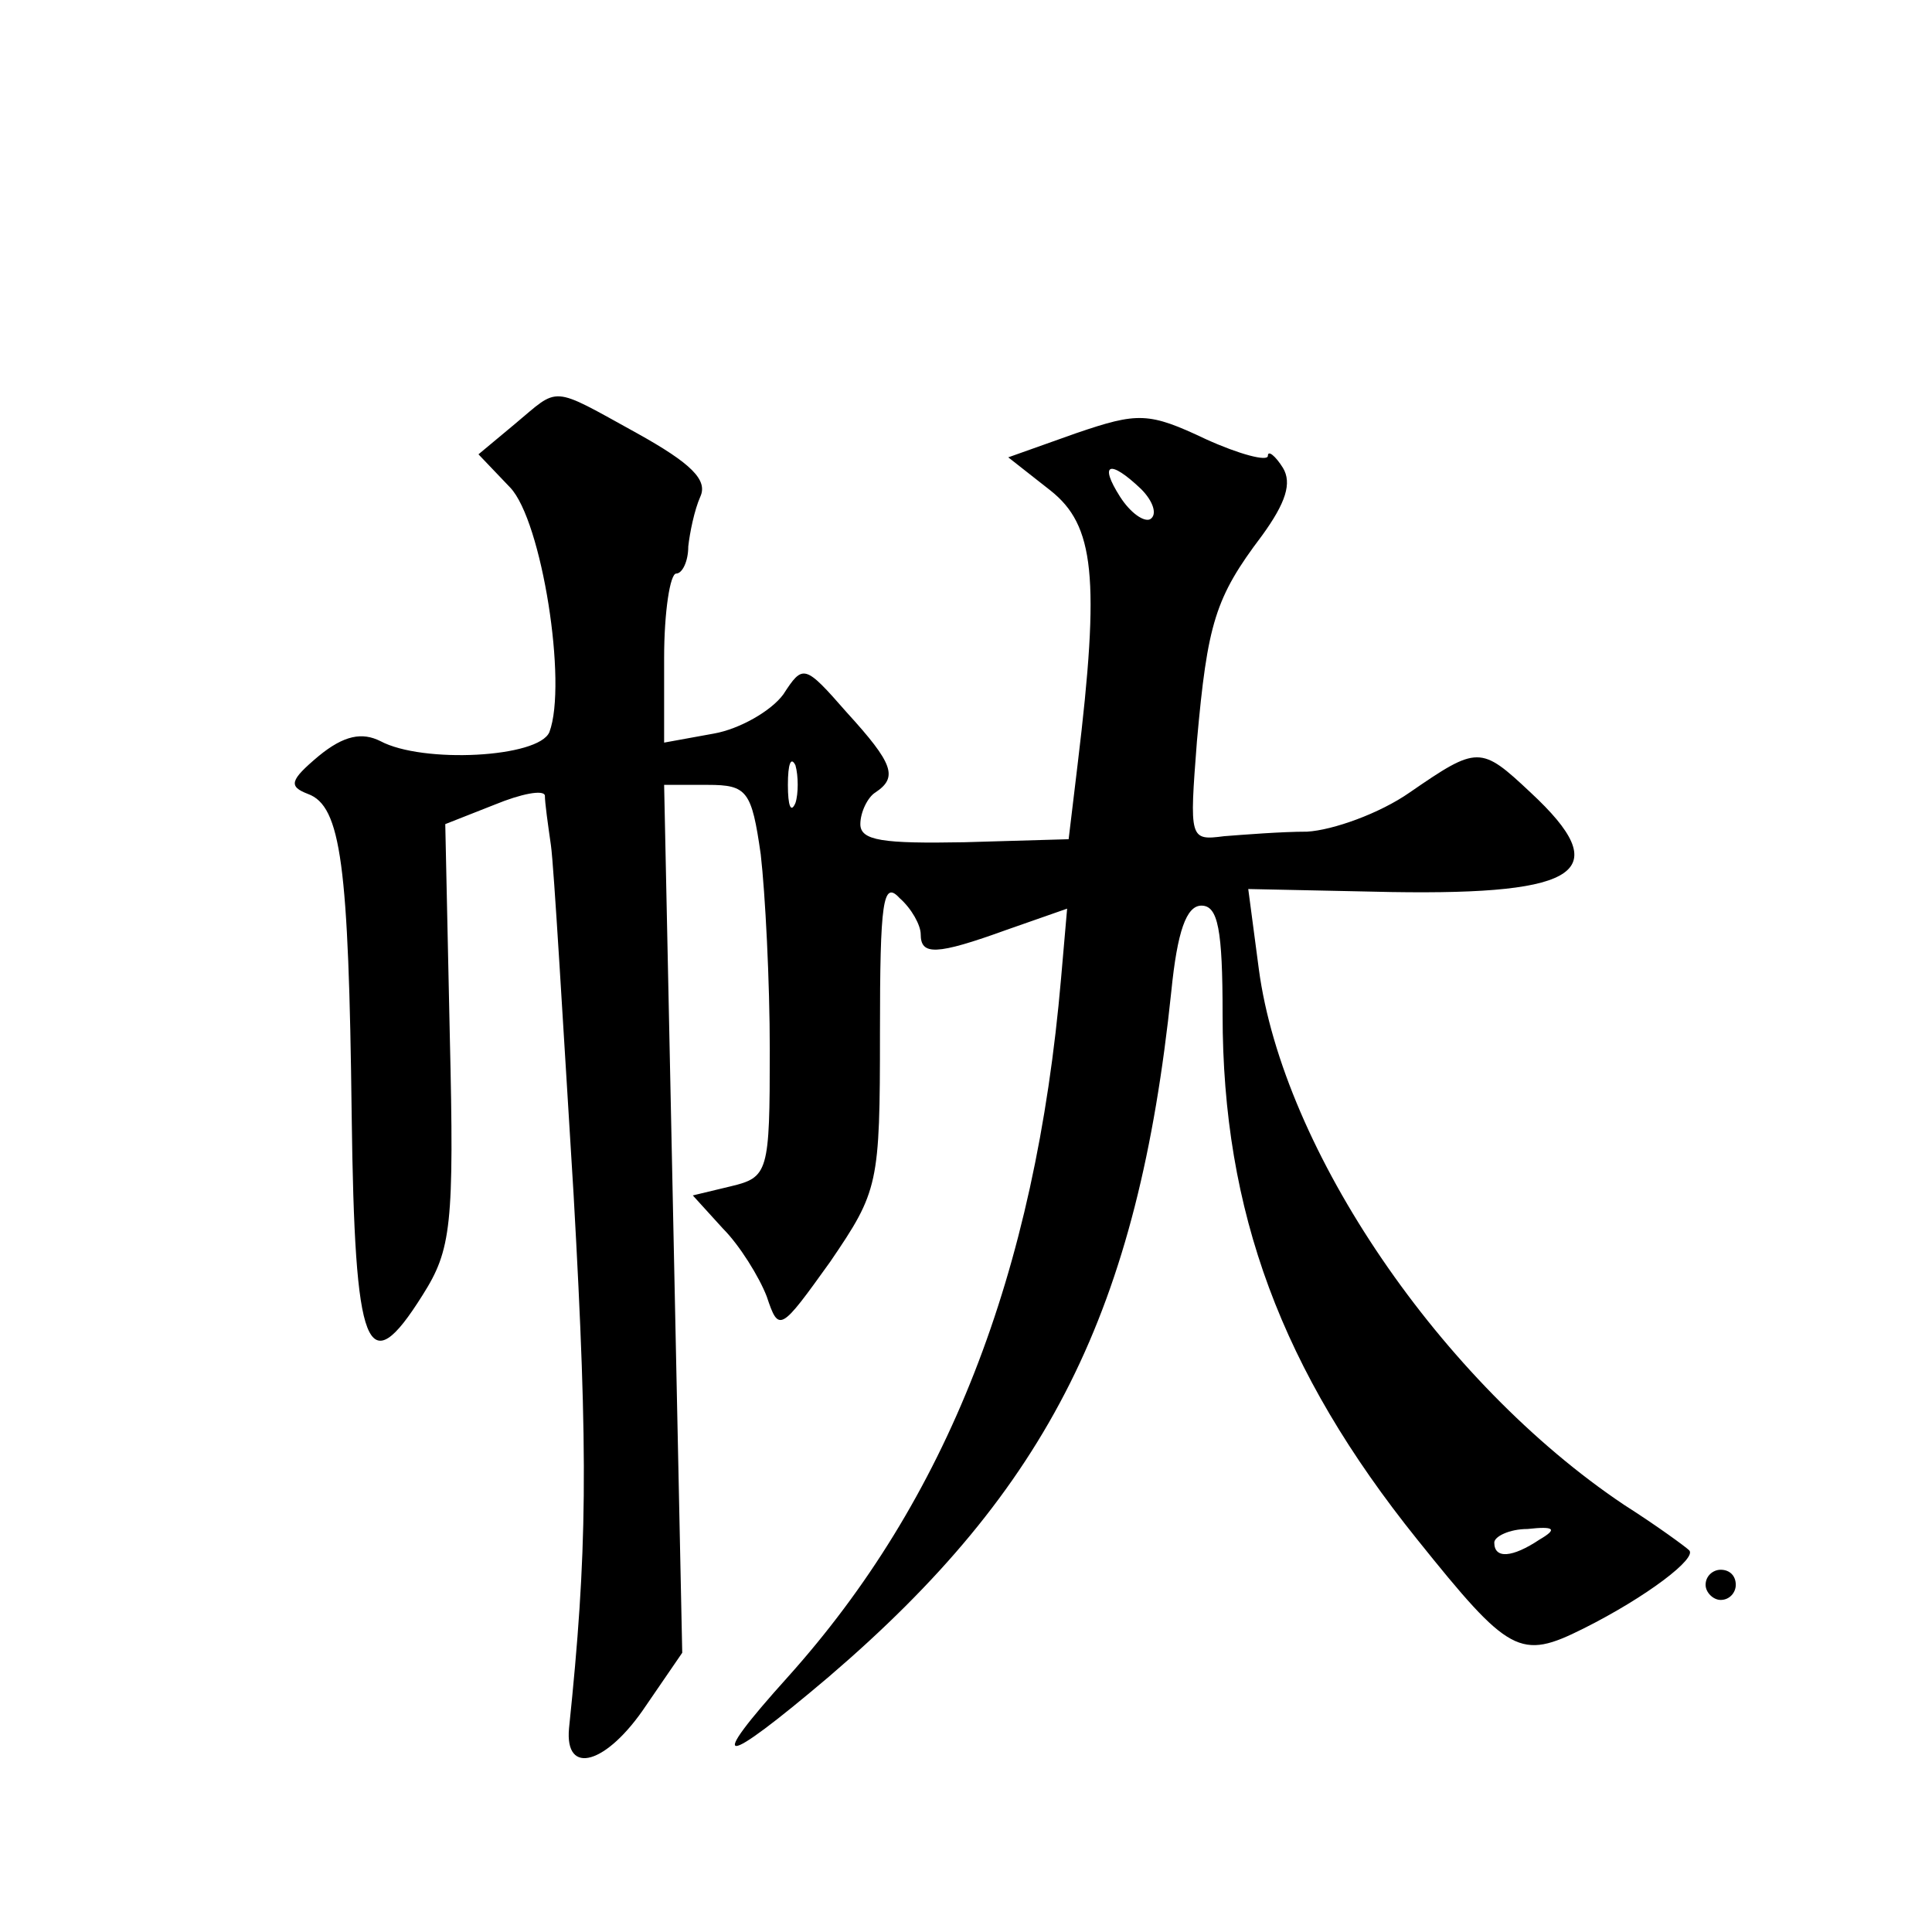
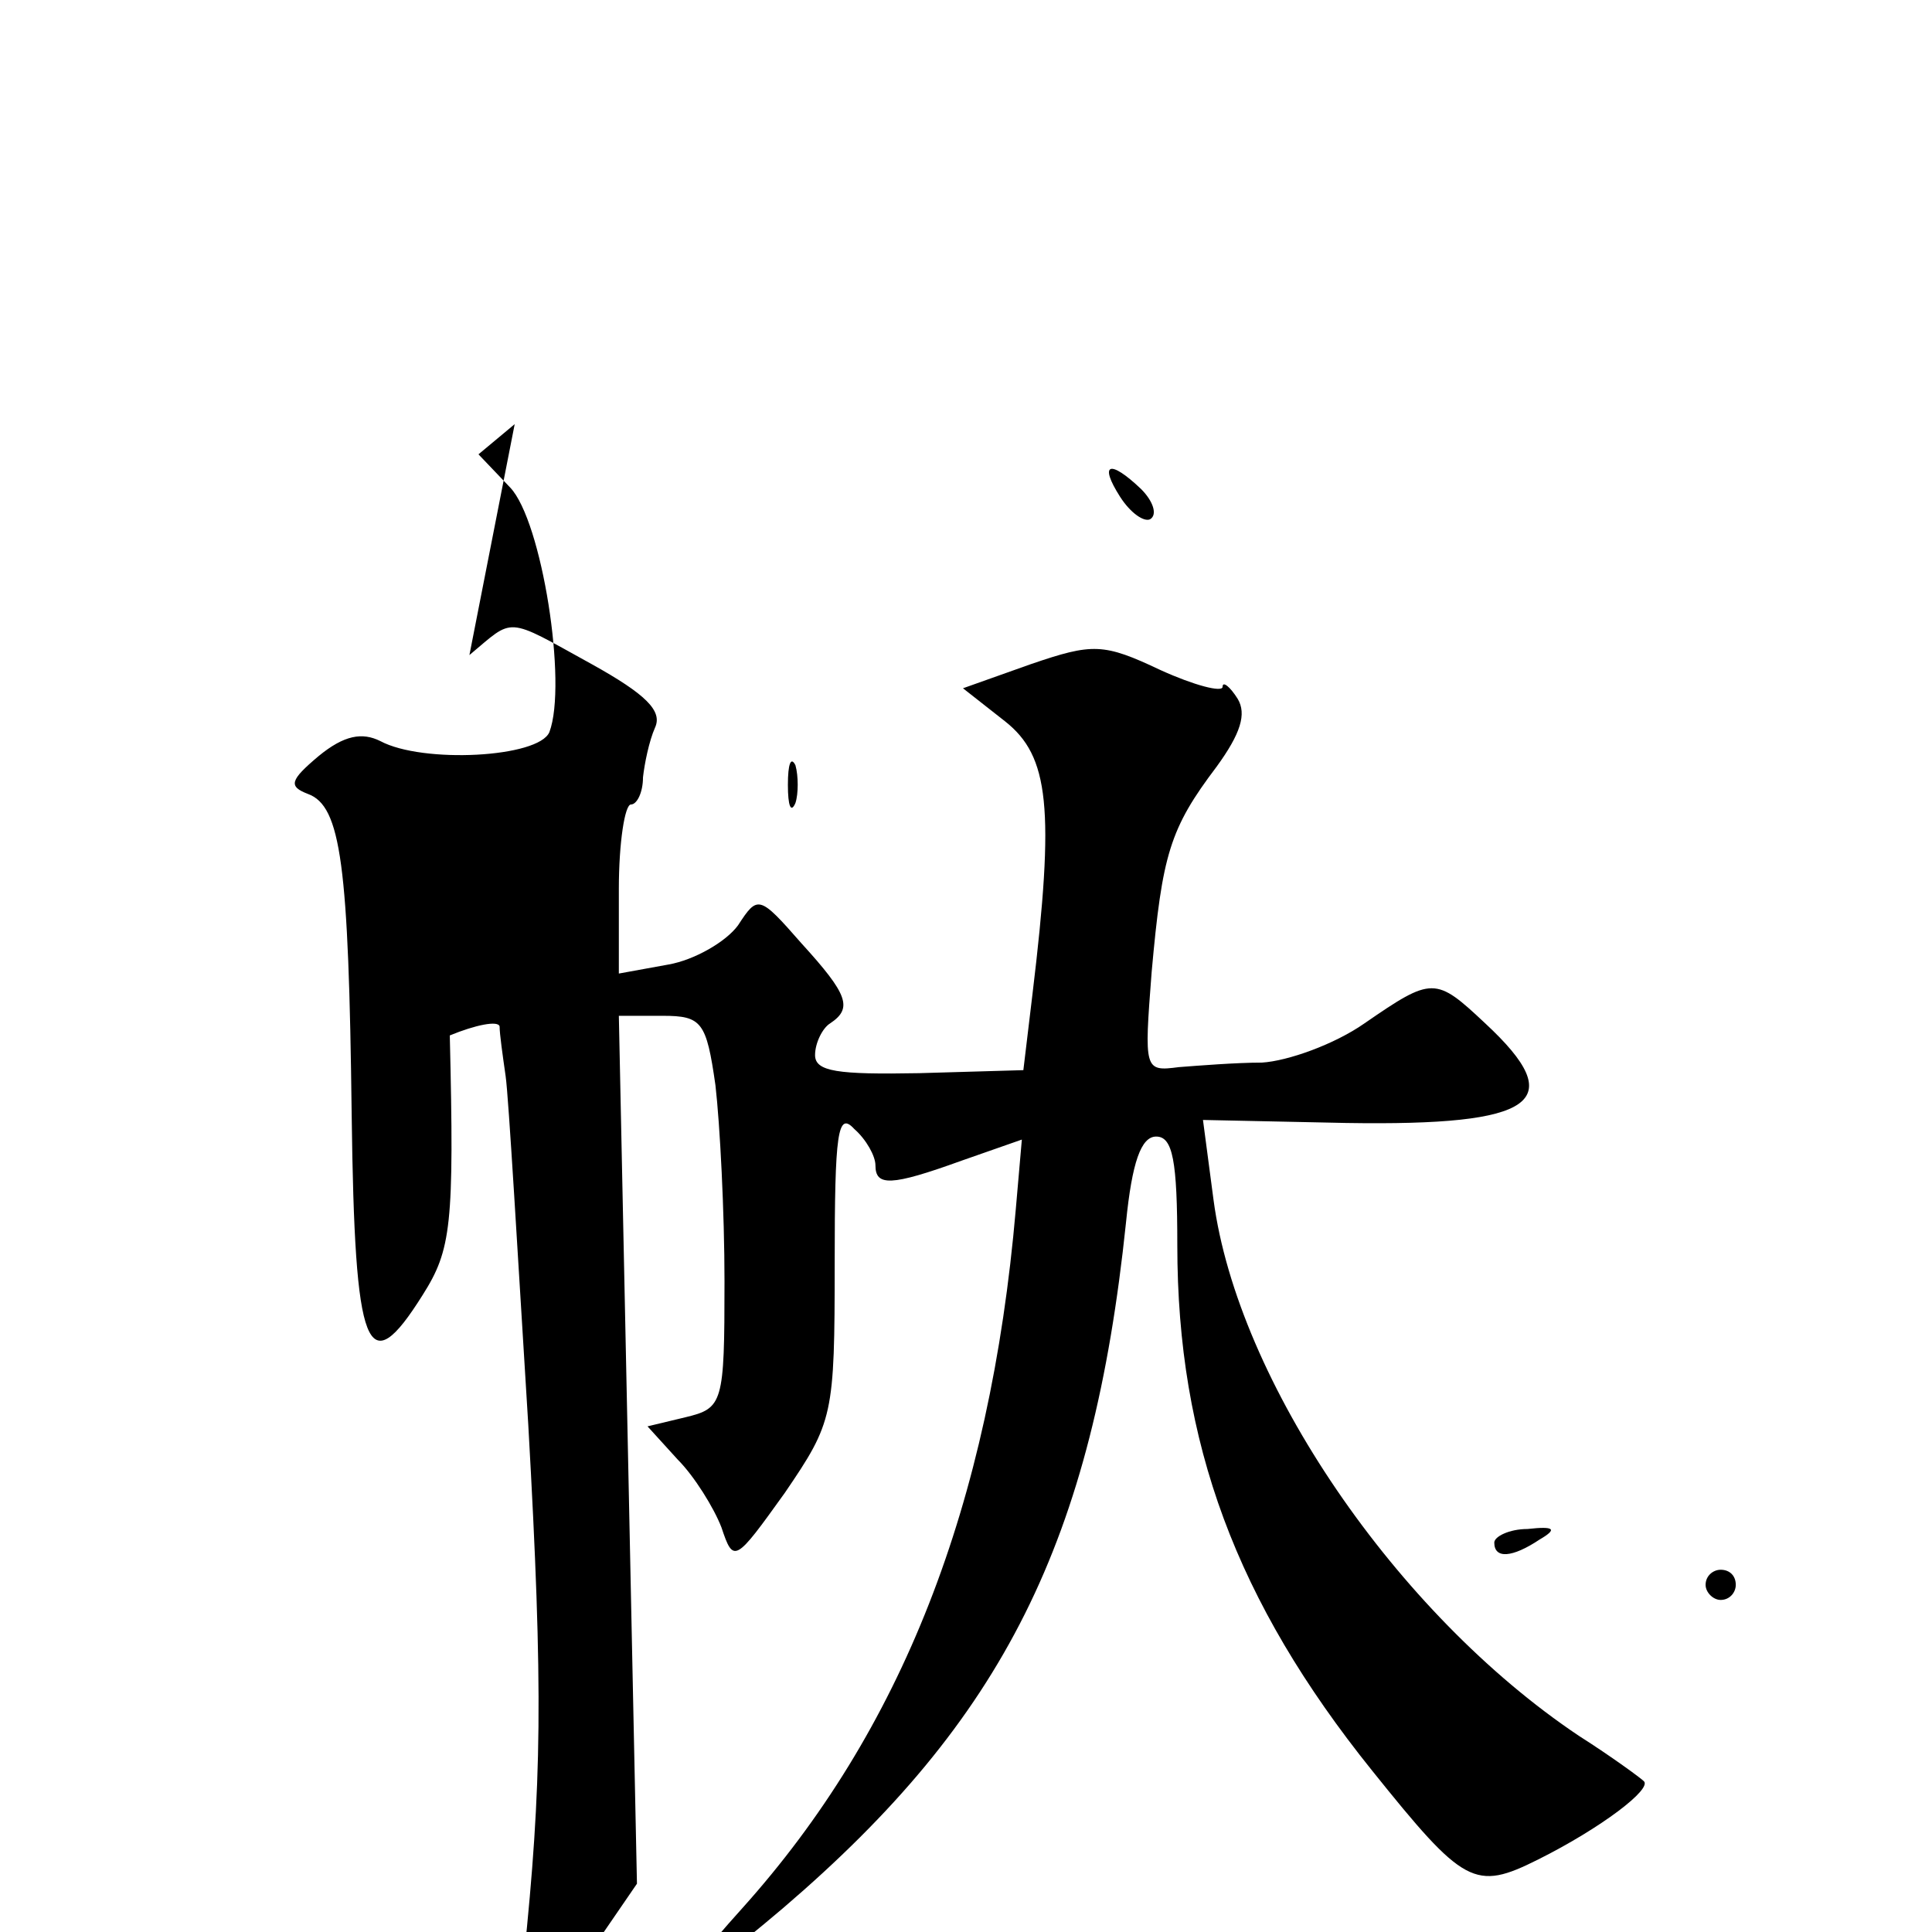
<svg xmlns="http://www.w3.org/2000/svg" version="1.0" width="128pt" height="128pt" viewBox="0 0 128 128" preserveAspectRatio="xMidYMid meet">
  <g transform="translate(0,128) scale(0.1,-0.1)" fill="#0" stroke="none">
-     <path d="M341 999 l-24 -20 21 -22 c21 -22 38 -130 26 -162 -7 -17 -84 -21 -112 -6 -12 6 -24 4 -41 -10 -19 -16 -20 -20 -7 -25 22 -8 27 -47 29 -213 2 -157 10 -178 47 -119 19 30 21 46 18 172 l-3 140 33 13 c17 7 32 10 33 6 0 -5 2 -19 4 -33 2 -14 8 -118 15 -231 10 -177 9 -238 -3 -354 -3 -32 25 -24 51 15 l24 35 -6 288 -6 287 29 0 c26 0 29 -4 35 -46 3 -26 6 -84 6 -130 0 -81 -1 -84 -26 -90 l-25 -6 20 -22 c11 -11 24 -32 29 -45 8 -24 9 -23 42 23 32 47 33 51 33 152 0 87 2 101 13 89 8 -7 14 -18 14 -24 0 -14 10 -14 57 3 l40 14 -4 -46 c-17 -197 -76 -346 -181 -463 -55 -61 -45 -61 27 0 146 125 205 243 227 454 4 40 10 57 20 57 11 0 14 -16 14 -72 0 -131 39 -236 129 -348 61 -76 68 -80 110 -59 42 21 76 47 70 52 -2 2 -21 16 -43 30 -121 81 -226 235 -242 355 l-7 53 95 -2 c126 -2 148 14 92 66 -33 31 -35 31 -80 0 -20 -14 -51 -25 -68 -26 -17 0 -42 -2 -55 -3 -23 -3 -23 -2 -18 63 7 78 12 95 43 136 16 22 20 35 14 45 -5 8 -10 12 -10 8 0 -4 -19 1 -41 11 -38 18 -45 18 -86 4 l-45 -16 28 -22 c29 -23 33 -57 18 -181 l-6 -50 -69 -2 c-54 -1 -69 1 -69 12 0 8 5 18 10 21 15 10 12 19 -19 53 -28 32 -29 32 -42 12 -8 -11 -29 -23 -46 -26 l-33 -6 0 56 c0 31 4 56 8 56 4 0 8 8 8 18 1 9 4 24 8 33 5 11 -6 22 -42 42 -58 32 -51 31 -81 6z m415 -43 c8 -8 11 -17 6 -20 -4 -2 -13 4 -20 15 -14 22 -7 25 14 5z m-229 -208 c-3 -7 -5 -2 -5 12 0 14 2 19 5 13 2 -7 2 -19 0 -25z m493 -488 c-18 -12 -30 -13 -30 -2 0 4 10 9 22 9 18 2 20 0 8 -7z M1130 230 c0 -5 5 -10 10 -10 6 0 10 5 10 10 0 6 -4 10 -10 10 -5 0 -10 -4 -10 -10z" />
+     <path d="M341 999 l-24 -20 21 -22 c21 -22 38 -130 26 -162 -7 -17 -84 -21 -112 -6 -12 6 -24 4 -41 -10 -19 -16 -20 -20 -7 -25 22 -8 27 -47 29 -213 2 -157 10 -178 47 -119 19 30 21 46 18 172 c17 7 32 10 33 6 0 -5 2 -19 4 -33 2 -14 8 -118 15 -231 10 -177 9 -238 -3 -354 -3 -32 25 -24 51 15 l24 35 -6 288 -6 287 29 0 c26 0 29 -4 35 -46 3 -26 6 -84 6 -130 0 -81 -1 -84 -26 -90 l-25 -6 20 -22 c11 -11 24 -32 29 -45 8 -24 9 -23 42 23 32 47 33 51 33 152 0 87 2 101 13 89 8 -7 14 -18 14 -24 0 -14 10 -14 57 3 l40 14 -4 -46 c-17 -197 -76 -346 -181 -463 -55 -61 -45 -61 27 0 146 125 205 243 227 454 4 40 10 57 20 57 11 0 14 -16 14 -72 0 -131 39 -236 129 -348 61 -76 68 -80 110 -59 42 21 76 47 70 52 -2 2 -21 16 -43 30 -121 81 -226 235 -242 355 l-7 53 95 -2 c126 -2 148 14 92 66 -33 31 -35 31 -80 0 -20 -14 -51 -25 -68 -26 -17 0 -42 -2 -55 -3 -23 -3 -23 -2 -18 63 7 78 12 95 43 136 16 22 20 35 14 45 -5 8 -10 12 -10 8 0 -4 -19 1 -41 11 -38 18 -45 18 -86 4 l-45 -16 28 -22 c29 -23 33 -57 18 -181 l-6 -50 -69 -2 c-54 -1 -69 1 -69 12 0 8 5 18 10 21 15 10 12 19 -19 53 -28 32 -29 32 -42 12 -8 -11 -29 -23 -46 -26 l-33 -6 0 56 c0 31 4 56 8 56 4 0 8 8 8 18 1 9 4 24 8 33 5 11 -6 22 -42 42 -58 32 -51 31 -81 6z m415 -43 c8 -8 11 -17 6 -20 -4 -2 -13 4 -20 15 -14 22 -7 25 14 5z m-229 -208 c-3 -7 -5 -2 -5 12 0 14 2 19 5 13 2 -7 2 -19 0 -25z m493 -488 c-18 -12 -30 -13 -30 -2 0 4 10 9 22 9 18 2 20 0 8 -7z M1130 230 c0 -5 5 -10 10 -10 6 0 10 5 10 10 0 6 -4 10 -10 10 -5 0 -10 -4 -10 -10z" />
  </g>
</svg>